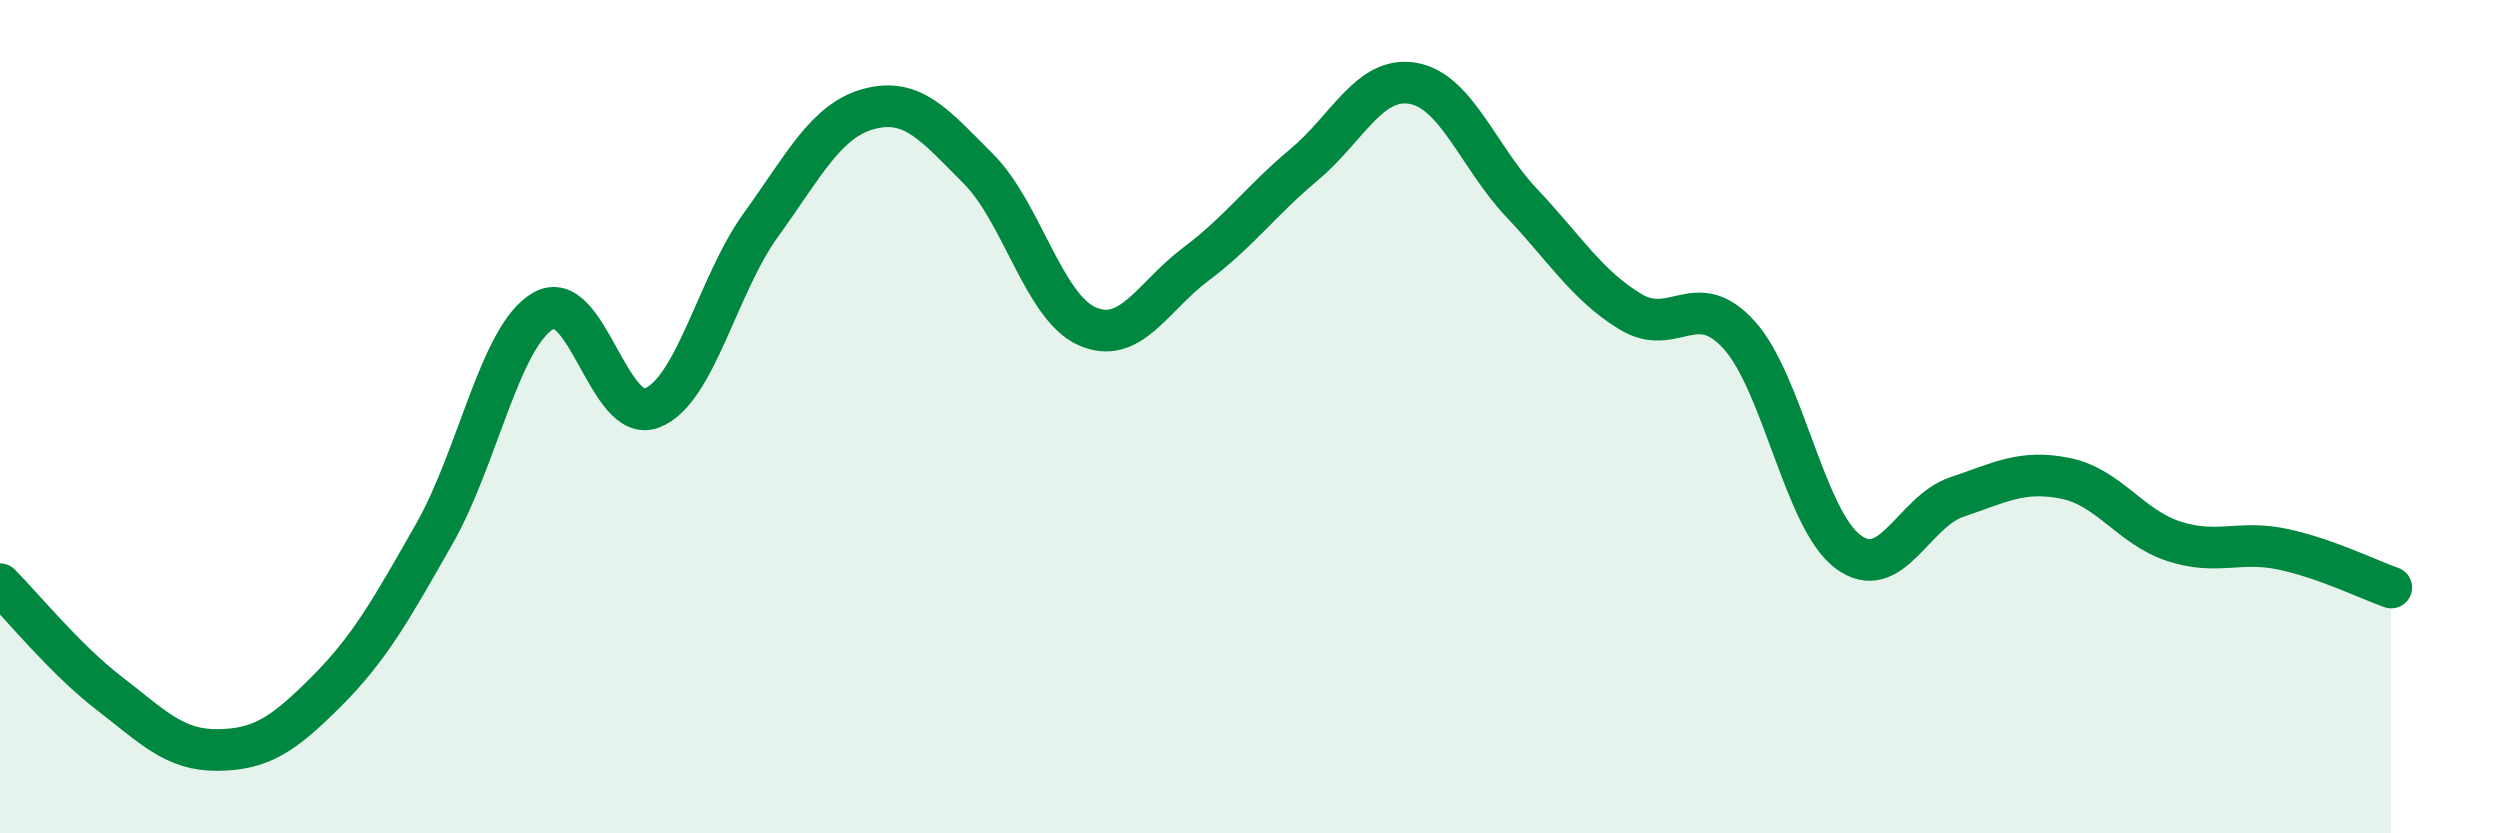
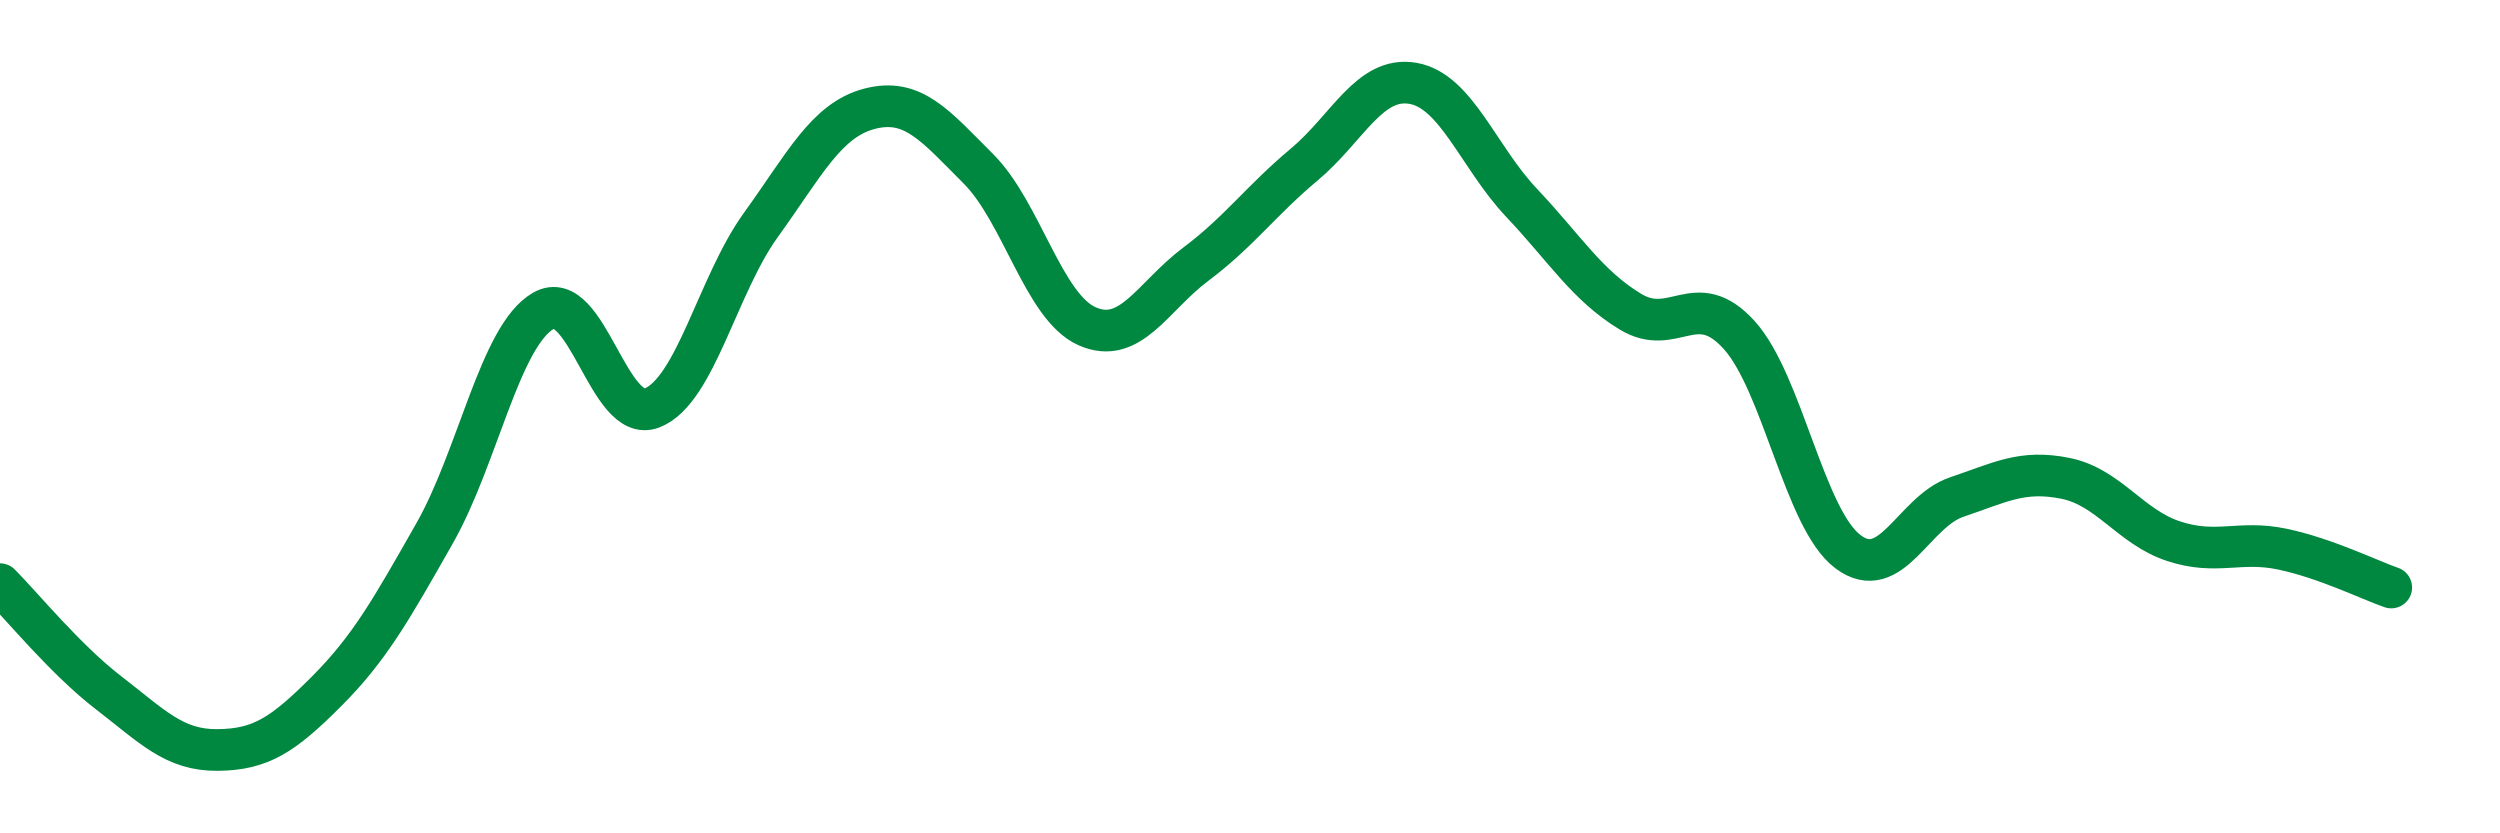
<svg xmlns="http://www.w3.org/2000/svg" width="60" height="20" viewBox="0 0 60 20">
-   <path d="M 0,14.02 C 0.52,14.54 1.57,15.83 2.61,16.63 C 3.65,17.43 4.18,18.01 5.22,18 C 6.26,17.99 6.79,17.64 7.83,16.6 C 8.87,15.56 9.39,14.63 10.43,12.8 C 11.47,10.97 12,8.06 13.04,7.46 C 14.08,6.86 14.61,10.2 15.65,9.79 C 16.69,9.38 17.22,6.84 18.26,5.4 C 19.3,3.96 19.83,2.88 20.87,2.61 C 21.91,2.34 22.44,3.01 23.48,4.05 C 24.52,5.09 25.05,7.37 26.09,7.83 C 27.13,8.29 27.66,7.12 28.7,6.34 C 29.74,5.56 30.26,4.82 31.3,3.95 C 32.34,3.08 32.87,1.82 33.91,2 C 34.95,2.18 35.48,3.77 36.52,4.87 C 37.56,5.97 38.09,6.85 39.13,7.48 C 40.17,8.11 40.7,6.89 41.74,8.04 C 42.78,9.19 43.31,12.46 44.35,13.24 C 45.39,14.02 45.92,12.28 46.96,11.93 C 48,11.58 48.53,11.27 49.57,11.48 C 50.61,11.69 51.13,12.65 52.17,12.99 C 53.21,13.33 53.74,12.96 54.78,13.18 C 55.82,13.4 56.87,13.92 57.39,14.1L57.39 20L0 20Z" fill="#008740" opacity="0.1" stroke-linecap="round" stroke-linejoin="round" />
  <path d="M 0,14.02 C 0.52,14.54 1.57,15.83 2.61,16.63 C 3.65,17.43 4.18,18.01 5.22,18 C 6.26,17.99 6.79,17.64 7.83,16.6 C 8.87,15.56 9.39,14.63 10.43,12.8 C 11.47,10.97 12,8.06 13.04,7.46 C 14.08,6.86 14.61,10.2 15.65,9.79 C 16.69,9.38 17.22,6.84 18.26,5.4 C 19.3,3.96 19.83,2.88 20.87,2.61 C 21.91,2.34 22.44,3.01 23.48,4.05 C 24.52,5.09 25.05,7.37 26.09,7.83 C 27.13,8.29 27.66,7.12 28.7,6.34 C 29.74,5.56 30.26,4.82 31.3,3.95 C 32.34,3.08 32.87,1.82 33.91,2 C 34.95,2.18 35.48,3.77 36.52,4.87 C 37.56,5.97 38.09,6.85 39.13,7.48 C 40.17,8.11 40.7,6.89 41.74,8.04 C 42.78,9.19 43.31,12.46 44.35,13.24 C 45.39,14.02 45.92,12.28 46.96,11.93 C 48,11.58 48.53,11.27 49.57,11.48 C 50.61,11.69 51.13,12.65 52.17,12.99 C 53.21,13.33 53.74,12.96 54.78,13.18 C 55.82,13.4 56.87,13.92 57.39,14.1" stroke="#008740" stroke-width="1" fill="none" stroke-linecap="round" stroke-linejoin="round" />
</svg>